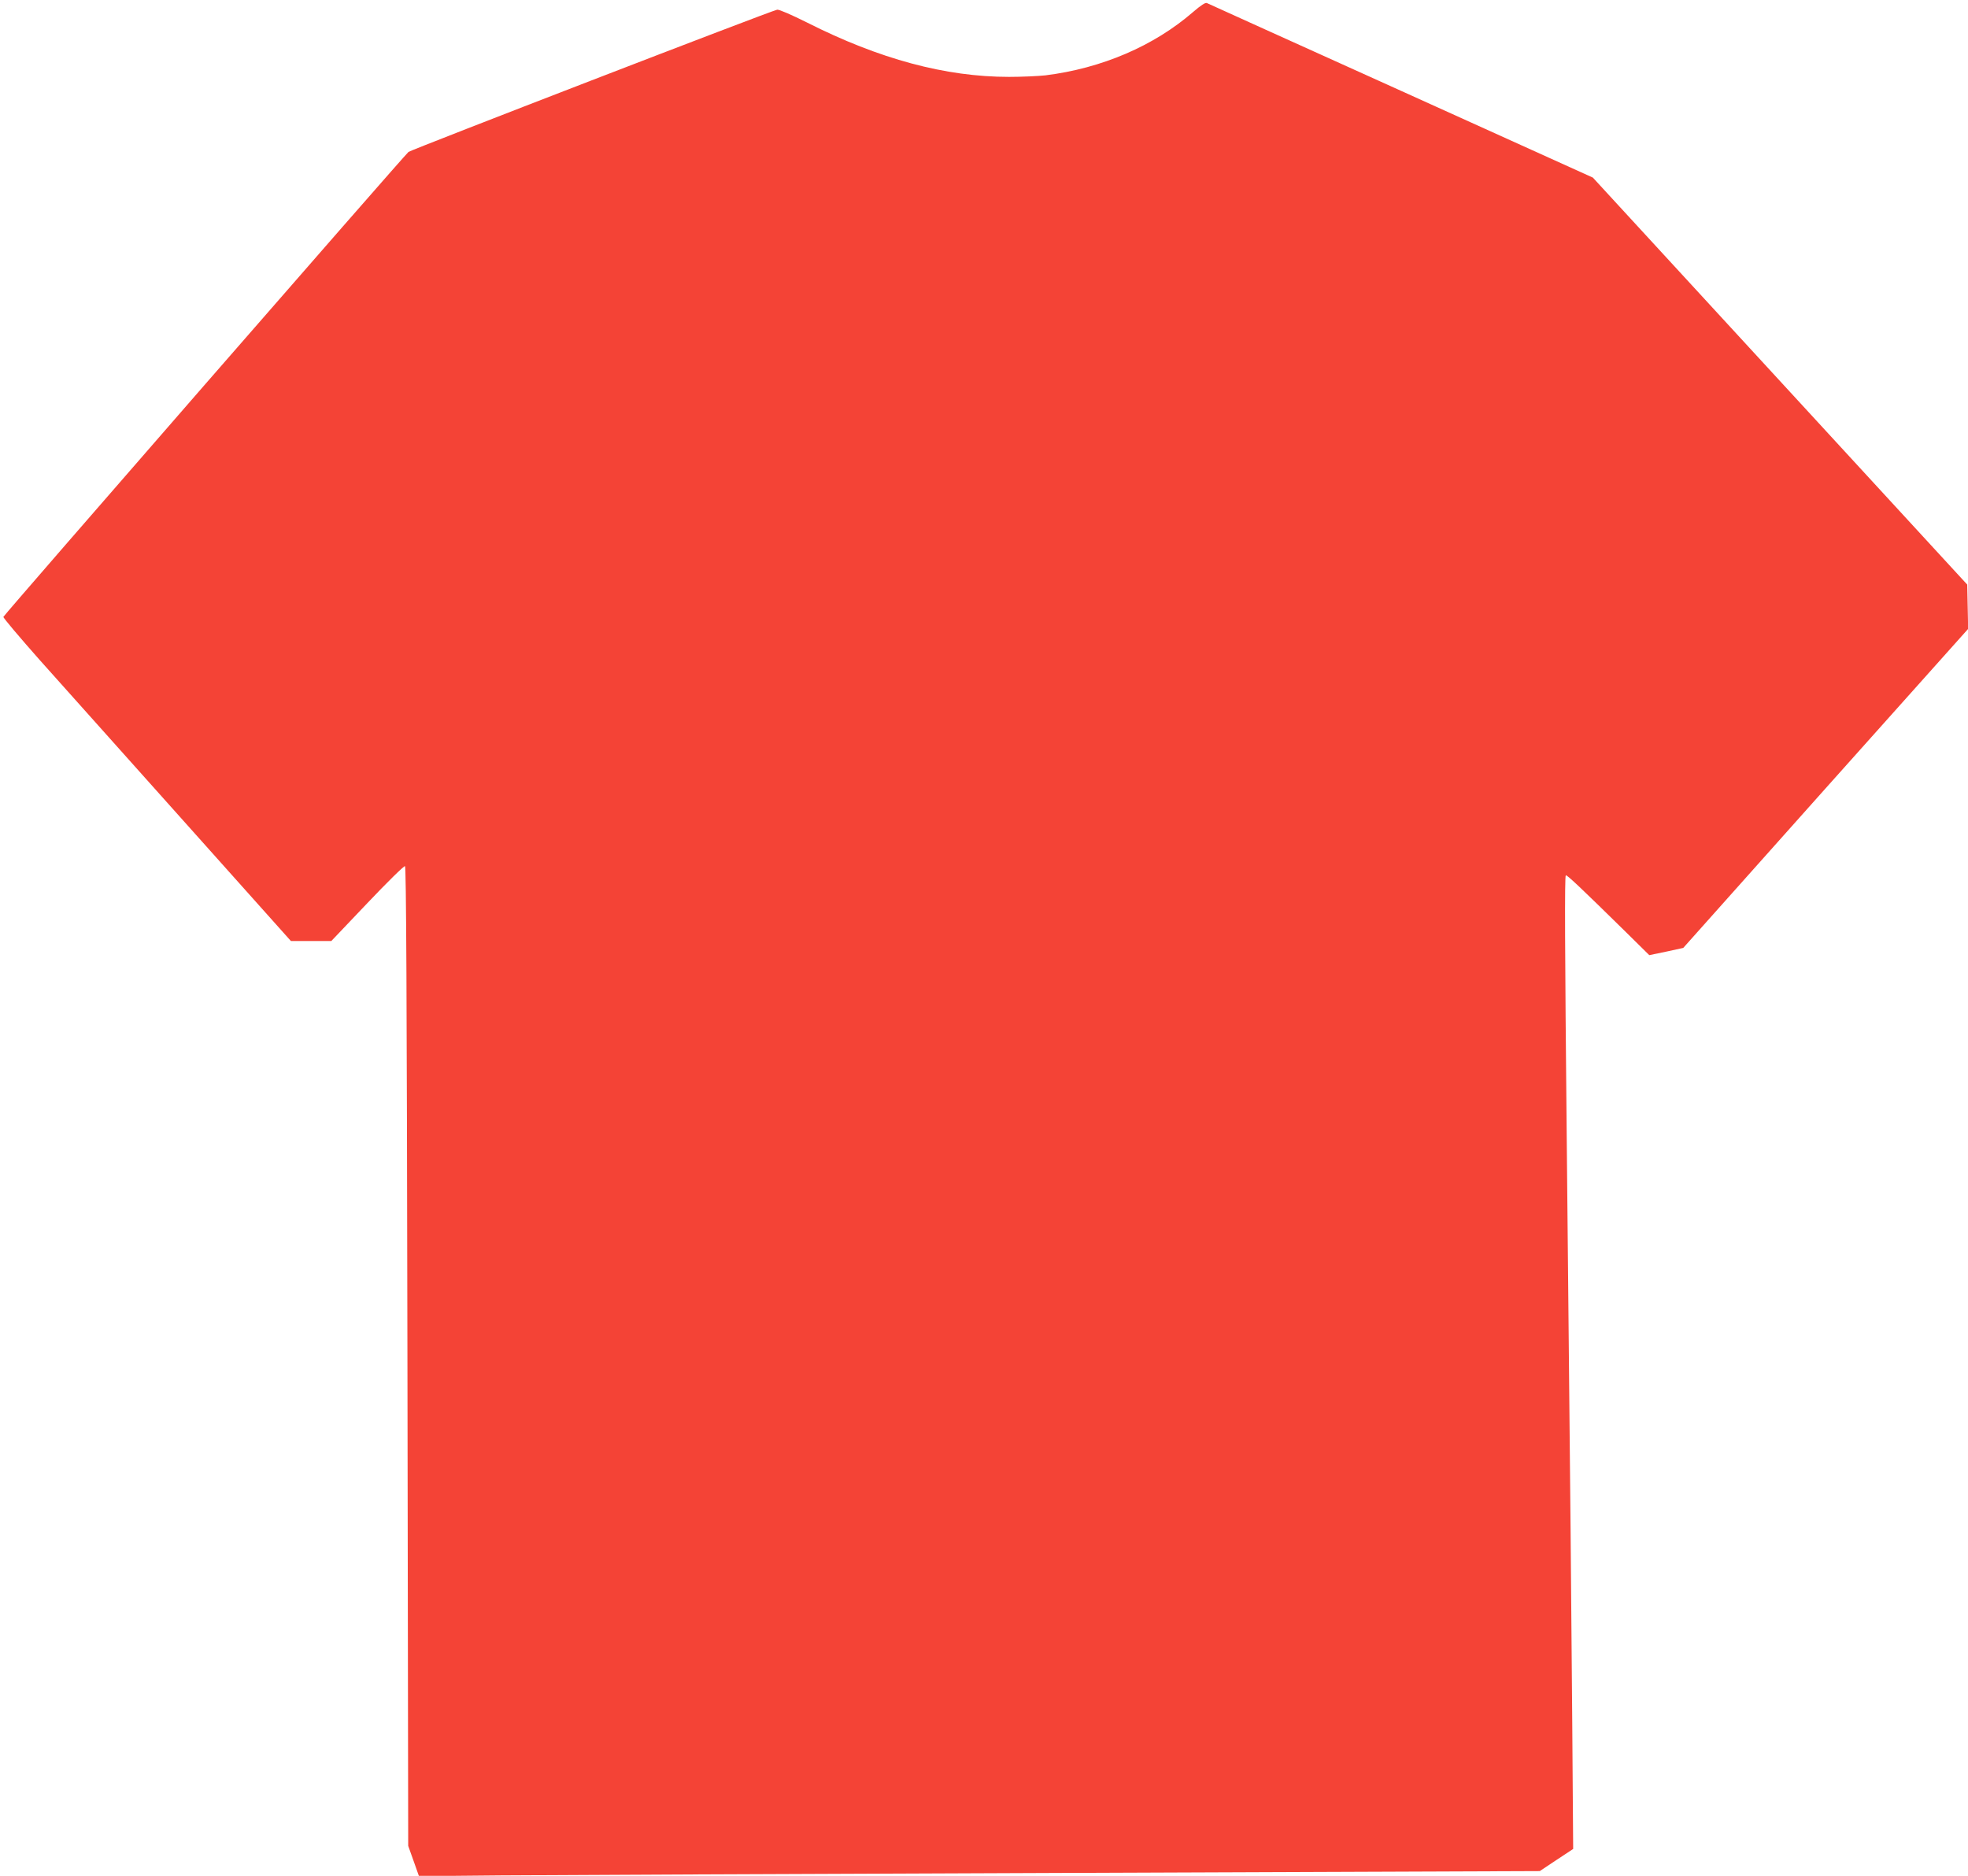
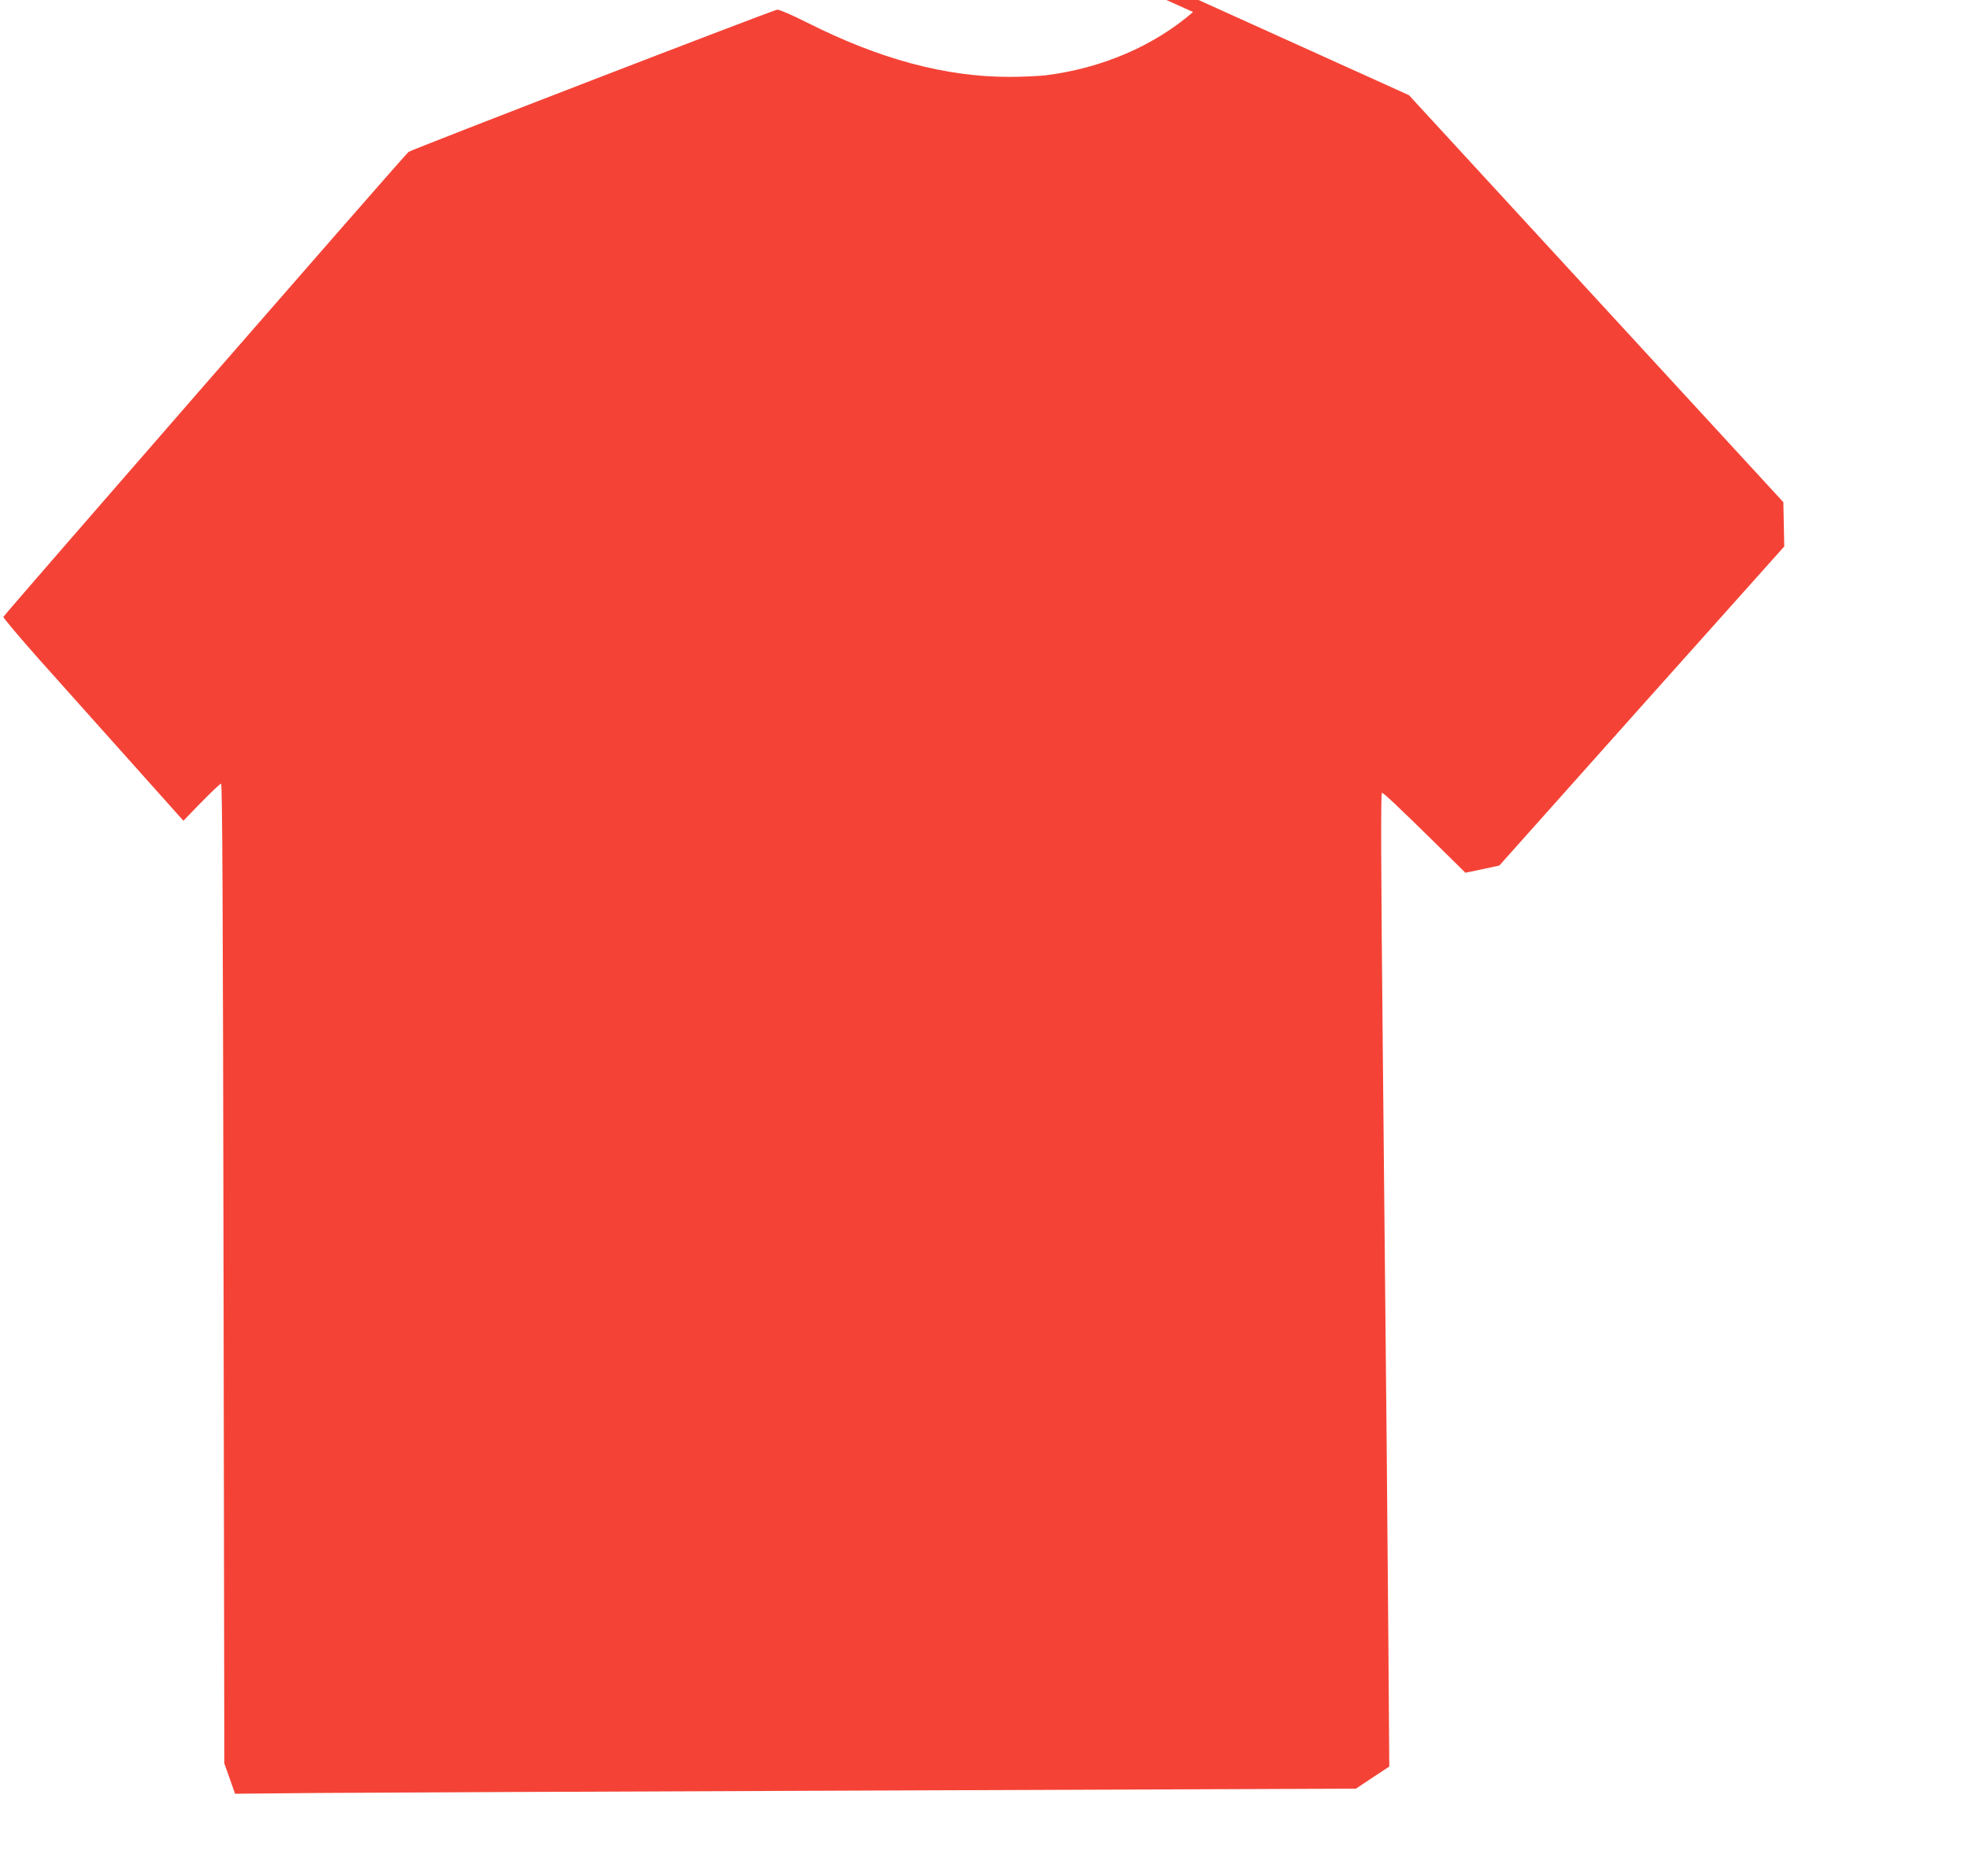
<svg xmlns="http://www.w3.org/2000/svg" version="1.0" width="1280pt" height="1220pt" viewBox="0 0 1280 1220" preserveAspectRatio="xMidYMid meet">
  <g transform="translate(0,1220) scale(0.1,-0.1)" fill="#f44336" stroke="none">
-     <path d="M7760 12122 c-255 -221 -593 -366 -960 -412 -46 -5 -153 -10 -237 -10 -414 0 -844 116 -1313 353 -102 51 -183 86 -195 84 -45 -9 -2381 -911 -2398 -925 -35 -31 -2632 -3012 -2635 -3024 -1 -7 105 -132 235 -279 131 -146 552 -617 936 -1047 l699 -782 131 0 132 0 234 246 c128 135 238 243 245 241 8 -3 12 -804 16 -3188 l5 -3184 35 -98 35 -99 535 5 c294 2 1935 10 3645 16 l3110 12 108 72 109 72 -6 820 c-6 768 -11 1332 -36 3815 -12 1217 -14 1690 -6 1697 6 6 102 -85 392 -370 l151 -149 111 23 110 24 926 1038 927 1037 -3 144 -3 144 -1217 1323 -1218 1324 -1247 564 c-687 310 -1255 567 -1263 571 -10 5 -39 -14 -90 -58z" />
+     <path d="M7760 12122 c-255 -221 -593 -366 -960 -412 -46 -5 -153 -10 -237 -10 -414 0 -844 116 -1313 353 -102 51 -183 86 -195 84 -45 -9 -2381 -911 -2398 -925 -35 -31 -2632 -3012 -2635 -3024 -1 -7 105 -132 235 -279 131 -146 552 -617 936 -1047 c128 135 238 243 245 241 8 -3 12 -804 16 -3188 l5 -3184 35 -98 35 -99 535 5 c294 2 1935 10 3645 16 l3110 12 108 72 109 72 -6 820 c-6 768 -11 1332 -36 3815 -12 1217 -14 1690 -6 1697 6 6 102 -85 392 -370 l151 -149 111 23 110 24 926 1038 927 1037 -3 144 -3 144 -1217 1323 -1218 1324 -1247 564 c-687 310 -1255 567 -1263 571 -10 5 -39 -14 -90 -58z" />
  </g>
</svg>